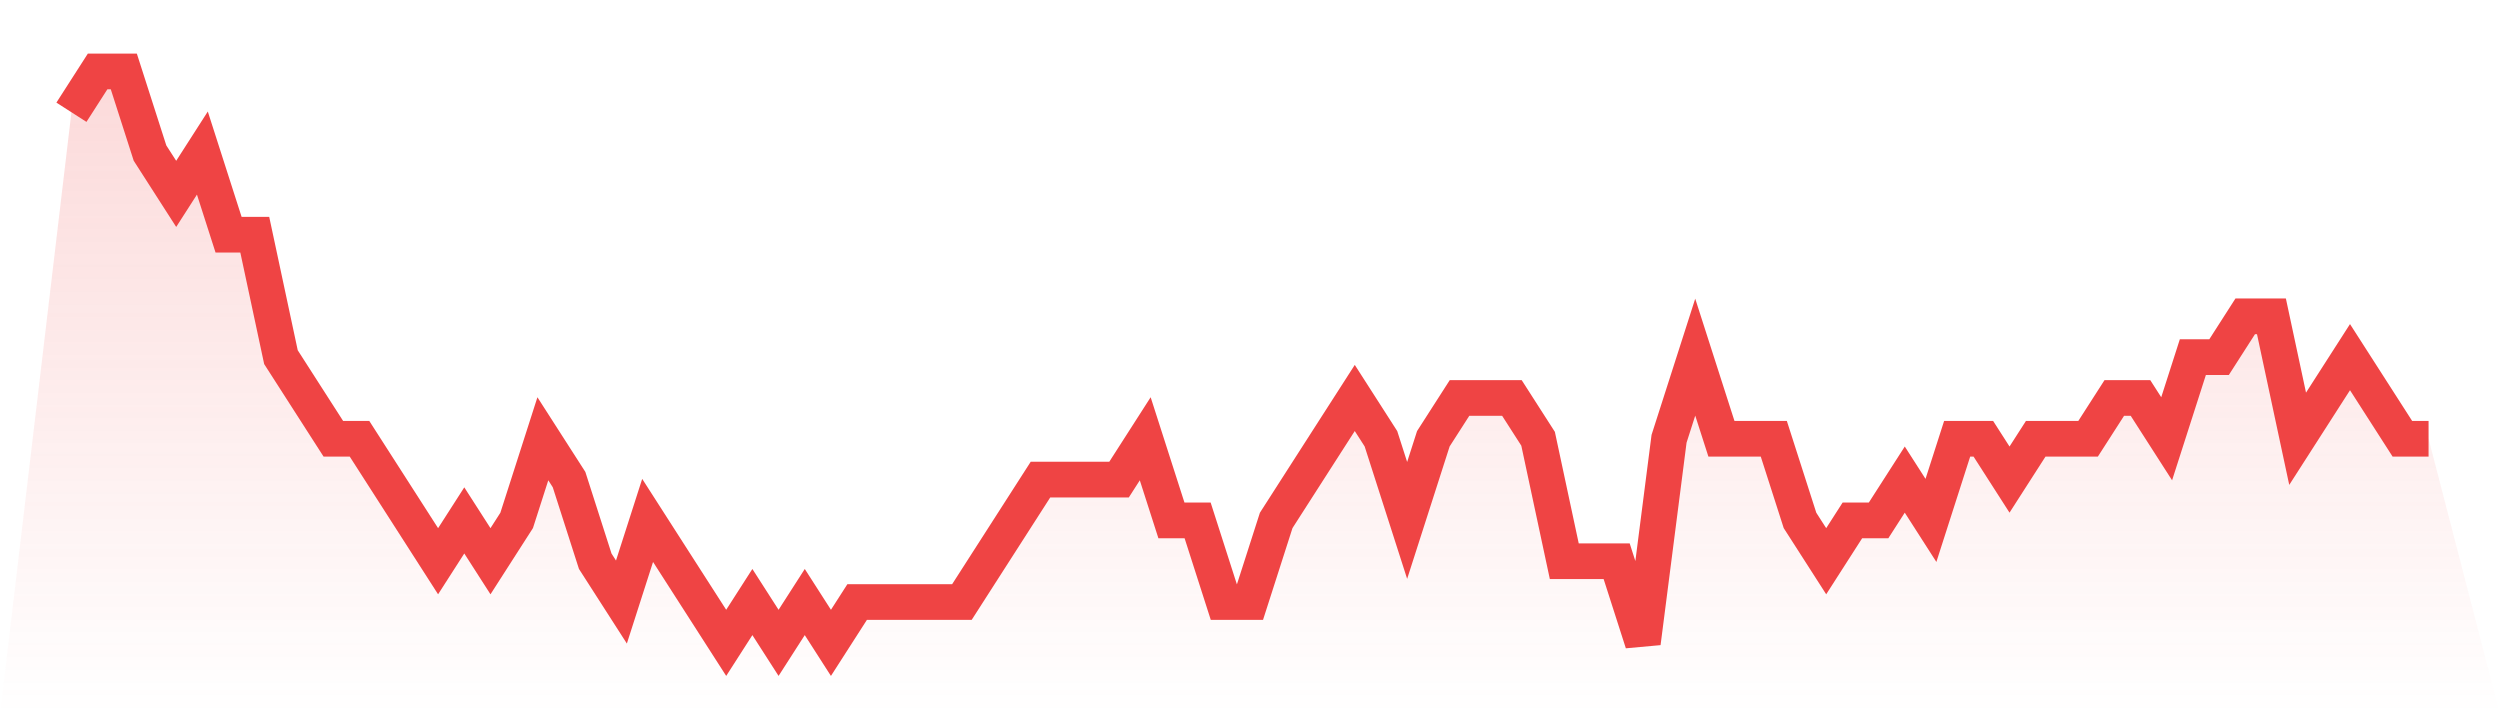
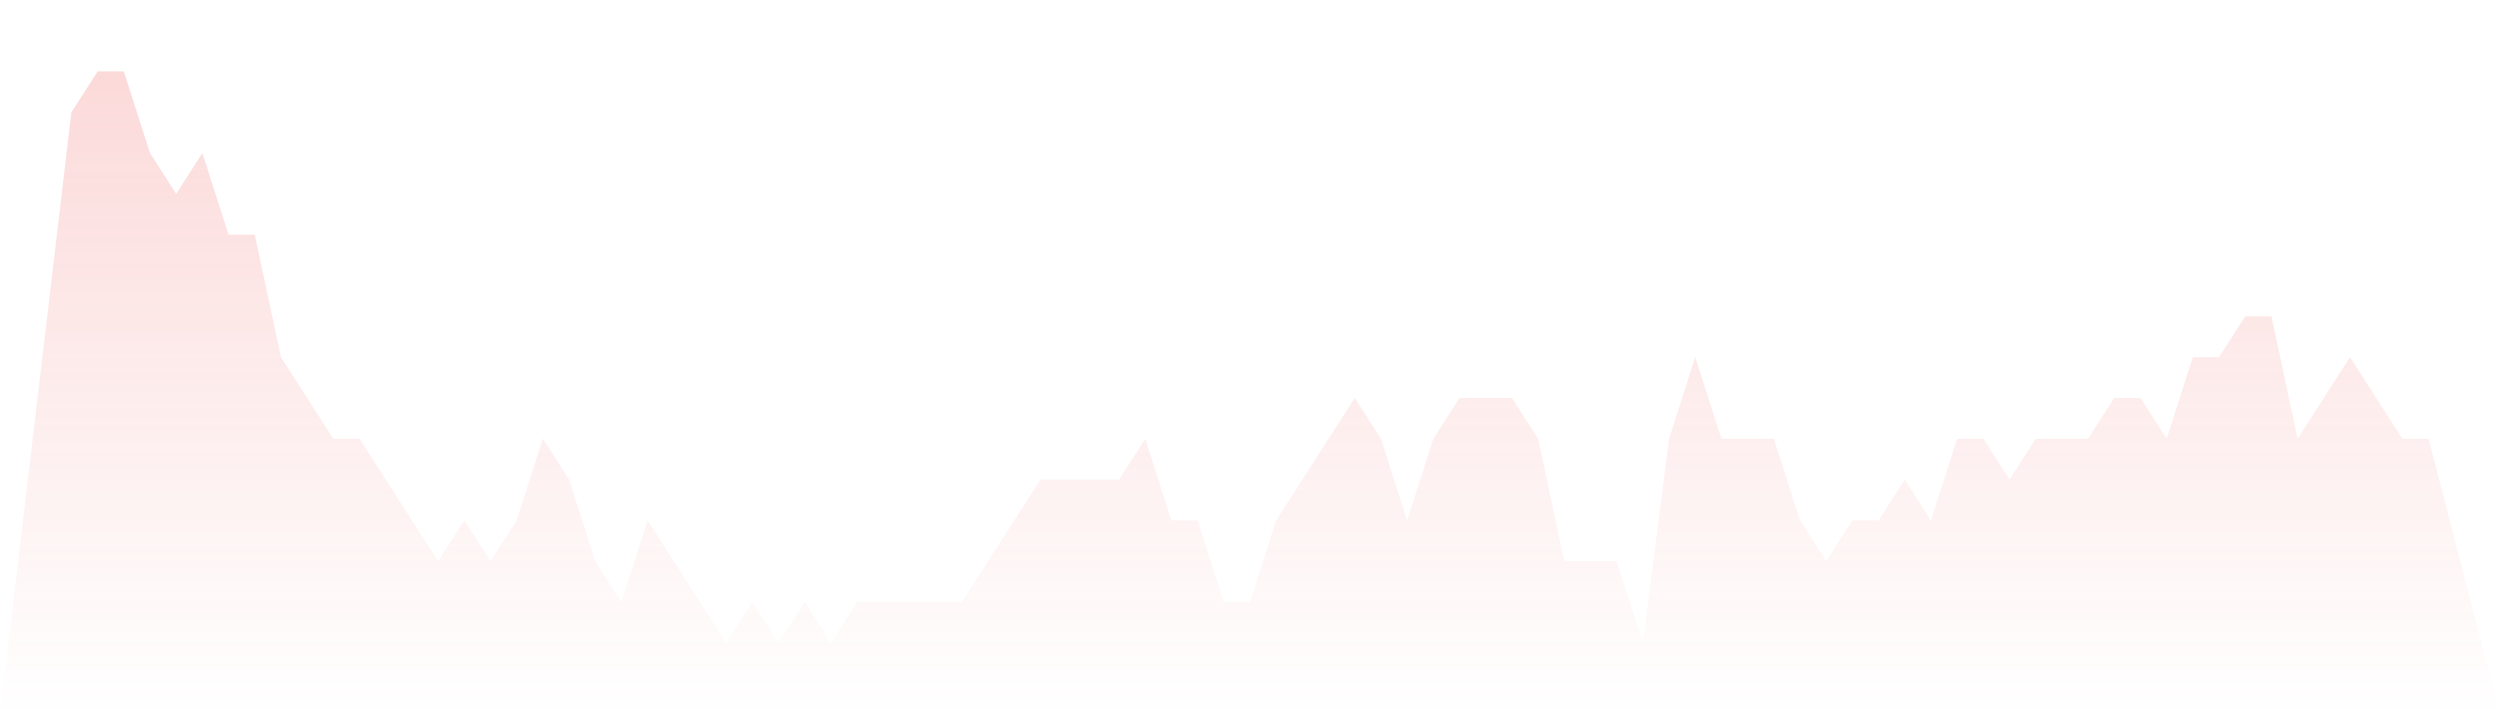
<svg xmlns="http://www.w3.org/2000/svg" viewBox="0 0 140 40">
  <defs>
    <linearGradient id="gradient" x1="0" x2="0" y1="0" y2="1">
      <stop offset="0%" stop-color="#ef4444" stop-opacity="0.2" />
      <stop offset="100%" stop-color="#ef4444" stop-opacity="0" />
    </linearGradient>
  </defs>
-   <path d="M4,6.286 L4,6.286 L5.467,4 L6.933,4 L8.4,8.571 L9.867,10.857 L11.333,8.571 L12.8,13.143 L14.267,13.143 L15.733,20 L17.2,22.286 L18.667,24.571 L20.133,24.571 L21.6,26.857 L23.067,29.143 L24.533,31.429 L26,29.143 L27.467,31.429 L28.933,29.143 L30.4,24.571 L31.867,26.857 L33.333,31.429 L34.8,33.714 L36.267,29.143 L37.733,31.429 L39.2,33.714 L40.667,36 L42.133,33.714 L43.6,36 L45.067,33.714 L46.533,36 L48,33.714 L49.467,33.714 L50.933,33.714 L52.4,33.714 L53.867,33.714 L55.333,31.429 L56.8,29.143 L58.267,26.857 L59.733,26.857 L61.2,26.857 L62.667,26.857 L64.133,24.571 L65.6,29.143 L67.067,29.143 L68.533,33.714 L70,33.714 L71.467,29.143 L72.933,26.857 L74.4,24.571 L75.867,22.286 L77.333,24.571 L78.8,29.143 L80.267,24.571 L81.733,22.286 L83.2,22.286 L84.667,22.286 L86.133,24.571 L87.6,31.429 L89.067,31.429 L90.533,31.429 L92,36 L93.467,24.571 L94.933,20 L96.4,24.571 L97.867,24.571 L99.333,24.571 L100.8,29.143 L102.267,31.429 L103.733,29.143 L105.2,29.143 L106.667,26.857 L108.133,29.143 L109.6,24.571 L111.067,24.571 L112.533,26.857 L114,24.571 L115.467,24.571 L116.933,24.571 L118.4,22.286 L119.867,22.286 L121.333,24.571 L122.8,20 L124.267,20 L125.733,17.714 L127.2,17.714 L128.667,24.571 L130.133,22.286 L131.6,20 L133.067,22.286 L134.533,24.571 L136,24.571 L140,40 L0,40 z" fill="url(#gradient)" />
-   <path d="M4,6.286 L4,6.286 L5.467,4 L6.933,4 L8.4,8.571 L9.867,10.857 L11.333,8.571 L12.8,13.143 L14.267,13.143 L15.733,20 L17.2,22.286 L18.667,24.571 L20.133,24.571 L21.6,26.857 L23.067,29.143 L24.533,31.429 L26,29.143 L27.467,31.429 L28.933,29.143 L30.4,24.571 L31.867,26.857 L33.333,31.429 L34.8,33.714 L36.267,29.143 L37.733,31.429 L39.2,33.714 L40.667,36 L42.133,33.714 L43.6,36 L45.067,33.714 L46.533,36 L48,33.714 L49.467,33.714 L50.933,33.714 L52.4,33.714 L53.867,33.714 L55.333,31.429 L56.8,29.143 L58.267,26.857 L59.733,26.857 L61.2,26.857 L62.667,26.857 L64.133,24.571 L65.6,29.143 L67.067,29.143 L68.533,33.714 L70,33.714 L71.467,29.143 L72.933,26.857 L74.4,24.571 L75.867,22.286 L77.333,24.571 L78.8,29.143 L80.267,24.571 L81.733,22.286 L83.2,22.286 L84.667,22.286 L86.133,24.571 L87.6,31.429 L89.067,31.429 L90.533,31.429 L92,36 L93.467,24.571 L94.933,20 L96.4,24.571 L97.867,24.571 L99.333,24.571 L100.8,29.143 L102.267,31.429 L103.733,29.143 L105.2,29.143 L106.667,26.857 L108.133,29.143 L109.6,24.571 L111.067,24.571 L112.533,26.857 L114,24.571 L115.467,24.571 L116.933,24.571 L118.4,22.286 L119.867,22.286 L121.333,24.571 L122.8,20 L124.267,20 L125.733,17.714 L127.2,17.714 L128.667,24.571 L130.133,22.286 L131.6,20 L133.067,22.286 L134.533,24.571 L136,24.571" fill="none" stroke="#ef4444" stroke-width="2" />
+   <path d="M4,6.286 L4,6.286 L5.467,4 L6.933,4 L8.4,8.571 L9.867,10.857 L11.333,8.571 L12.8,13.143 L14.267,13.143 L15.733,20 L17.2,22.286 L18.667,24.571 L20.133,24.571 L21.6,26.857 L23.067,29.143 L24.533,31.429 L26,29.143 L27.467,31.429 L28.933,29.143 L30.4,24.571 L31.867,26.857 L33.333,31.429 L34.8,33.714 L36.267,29.143 L37.733,31.429 L39.2,33.714 L40.667,36 L42.133,33.714 L43.6,36 L45.067,33.714 L46.533,36 L48,33.714 L49.467,33.714 L50.933,33.714 L52.4,33.714 L53.867,33.714 L55.333,31.429 L56.8,29.143 L58.267,26.857 L59.733,26.857 L61.2,26.857 L62.667,26.857 L64.133,24.571 L65.6,29.143 L67.067,29.143 L68.533,33.714 L70,33.714 L71.467,29.143 L72.933,26.857 L74.4,24.571 L75.867,22.286 L77.333,24.571 L78.8,29.143 L80.267,24.571 L81.733,22.286 L83.2,22.286 L84.667,22.286 L86.133,24.571 L87.6,31.429 L89.067,31.429 L90.533,31.429 L92,36 L93.467,24.571 L94.933,20 L96.4,24.571 L97.867,24.571 L99.333,24.571 L100.8,29.143 L102.267,31.429 L103.733,29.143 L105.2,29.143 L106.667,26.857 L108.133,29.143 L109.6,24.571 L111.067,24.571 L112.533,26.857 L114,24.571 L115.467,24.571 L116.933,24.571 L118.4,22.286 L119.867,22.286 L121.333,24.571 L122.8,20 L124.267,20 L125.733,17.714 L127.2,17.714 L128.667,24.571 L130.133,22.286 L131.6,20 L133.067,22.286 L134.533,24.571 L136,24.571 L140,40 L0,40 " fill="url(#gradient)" />
</svg>